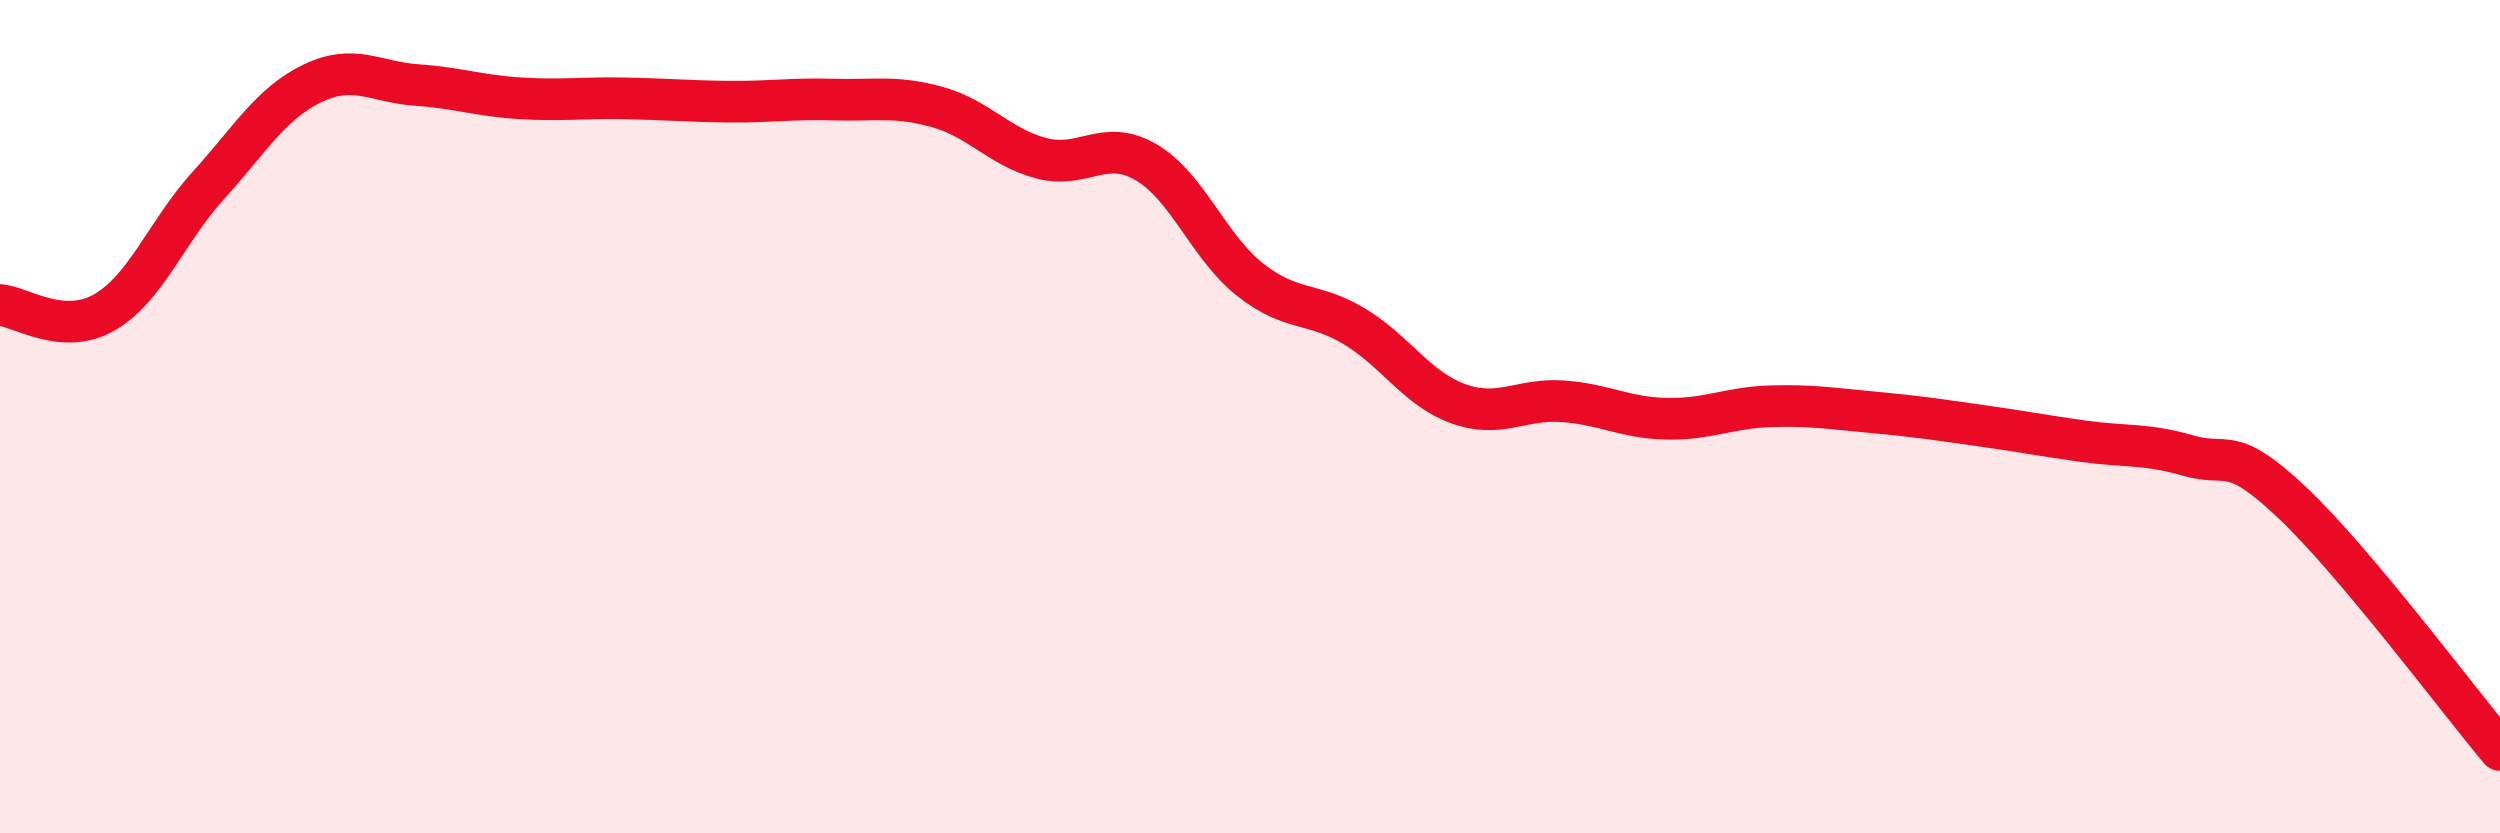
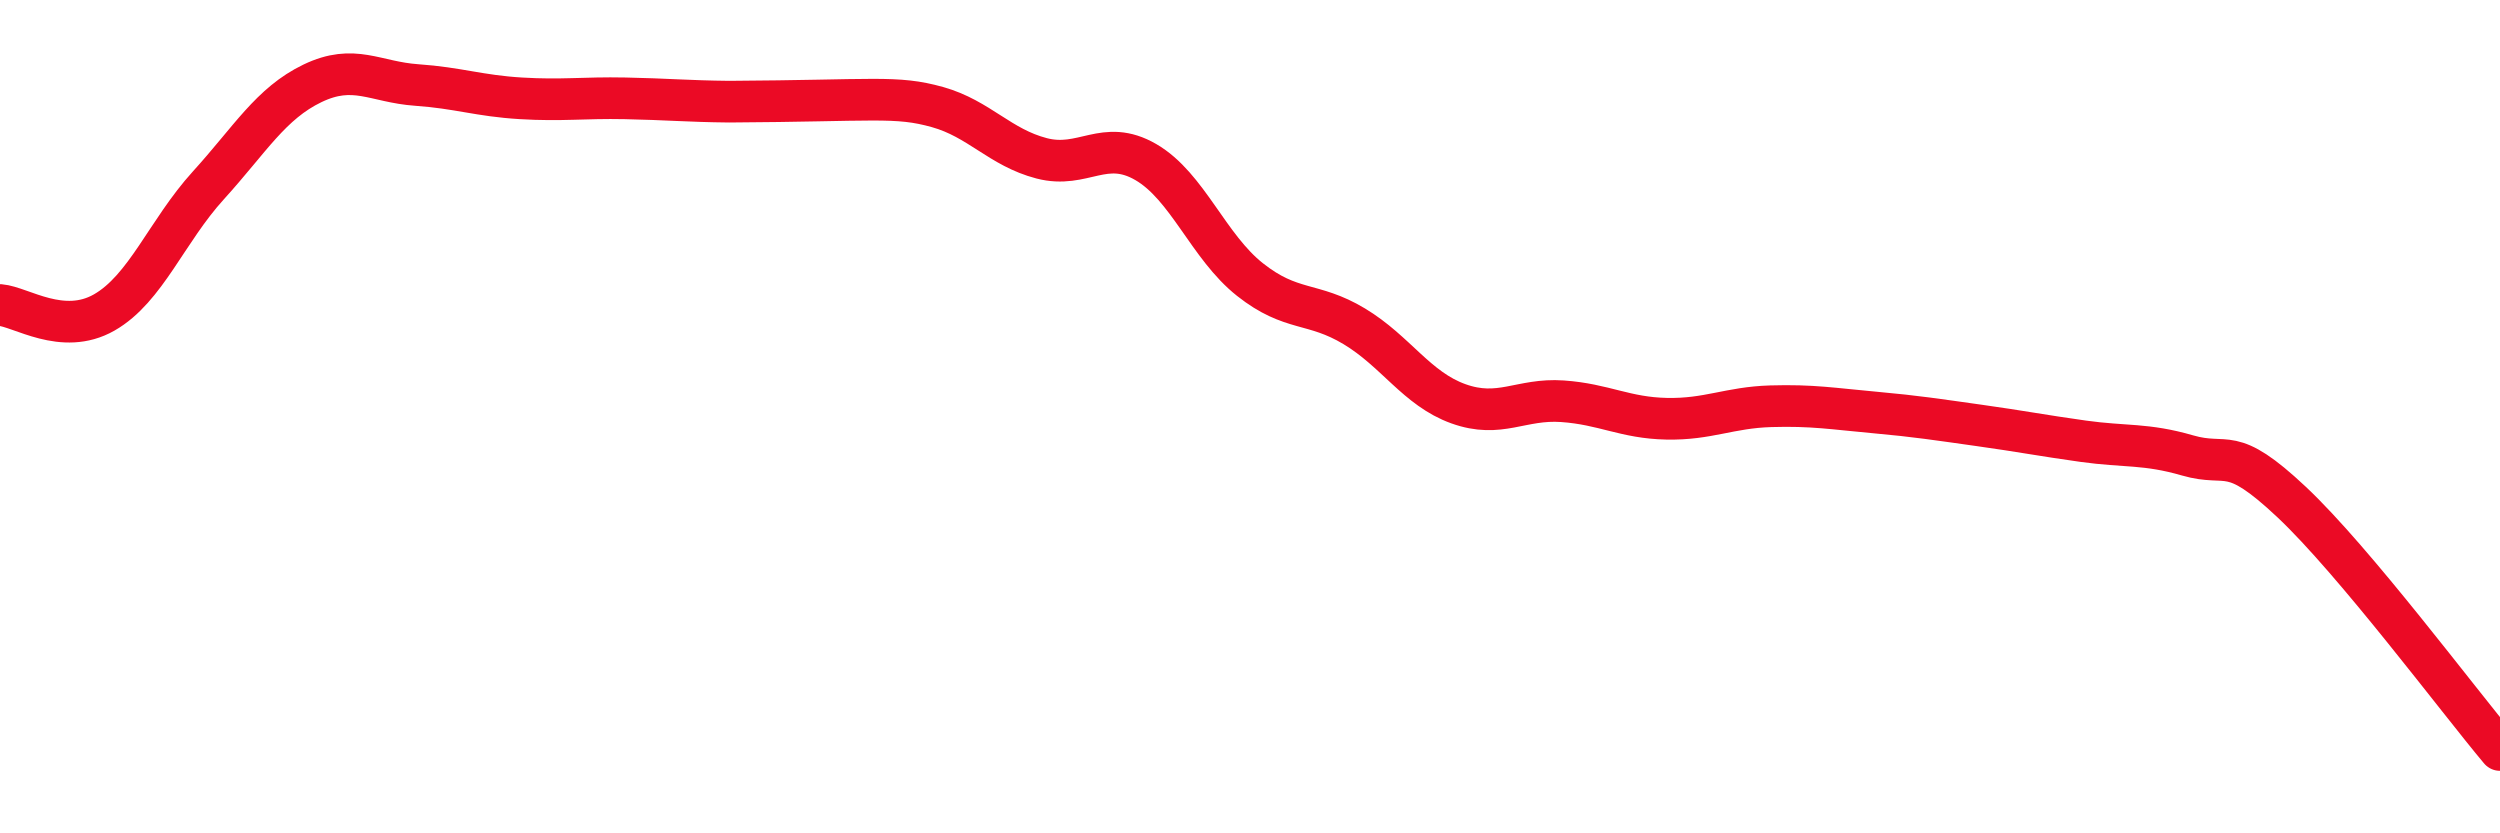
<svg xmlns="http://www.w3.org/2000/svg" width="60" height="20" viewBox="0 0 60 20">
-   <path d="M 0,7.32 C 0.5,7.36 1.5,8.07 2.5,7.5 C 3.5,6.93 4,5.55 5,4.45 C 6,3.35 6.5,2.48 7.5,2 C 8.5,1.52 9,1.97 10,2.04 C 11,2.11 11.5,2.3 12.5,2.36 C 13.5,2.42 14,2.34 15,2.36 C 16,2.38 16.5,2.43 17.5,2.44 C 18.5,2.45 19,2.36 20,2.39 C 21,2.42 21.5,2.29 22.5,2.57 C 23.5,2.85 24,3.54 25,3.8 C 26,4.06 26.5,3.31 27.5,3.89 C 28.5,4.47 29,5.92 30,6.71 C 31,7.5 31.5,7.23 32.5,7.83 C 33.5,8.43 34,9.33 35,9.69 C 36,10.05 36.5,9.56 37.5,9.63 C 38.5,9.7 39,10.03 40,10.05 C 41,10.07 41.5,9.78 42.5,9.75 C 43.5,9.72 44,9.81 45,9.9 C 46,9.99 46.5,10.07 47.5,10.21 C 48.5,10.35 49,10.45 50,10.59 C 51,10.73 51.5,10.64 52.5,10.93 C 53.5,11.22 53.5,10.64 55,12.05 C 56.5,13.46 59,16.81 60,18L60 20L0 20Z" fill="#EB0A25" opacity="0.1" stroke-linecap="round" stroke-linejoin="round" />
-   <path d="M 0,7.32 C 0.5,7.36 1.5,8.07 2.5,7.5 C 3.5,6.93 4,5.55 5,4.45 C 6,3.35 6.5,2.48 7.5,2 C 8.5,1.52 9,1.97 10,2.04 C 11,2.11 11.5,2.3 12.5,2.36 C 13.5,2.42 14,2.34 15,2.36 C 16,2.38 16.5,2.43 17.5,2.44 C 18.5,2.45 19,2.36 20,2.39 C 21,2.42 21.5,2.29 22.5,2.57 C 23.5,2.85 24,3.54 25,3.8 C 26,4.06 26.5,3.31 27.5,3.89 C 28.5,4.47 29,5.92 30,6.71 C 31,7.5 31.5,7.23 32.5,7.83 C 33.5,8.43 34,9.33 35,9.69 C 36,10.05 36.5,9.56 37.5,9.63 C 38.5,9.7 39,10.03 40,10.05 C 41,10.07 41.5,9.78 42.5,9.75 C 43.5,9.72 44,9.81 45,9.9 C 46,9.99 46.5,10.07 47.5,10.21 C 48.5,10.35 49,10.45 50,10.59 C 51,10.73 51.5,10.64 52.5,10.93 C 53.5,11.22 53.5,10.64 55,12.05 C 56.5,13.46 59,16.81 60,18" stroke="#EB0A25" stroke-width="1" fill="none" stroke-linecap="round" stroke-linejoin="round" />
+   <path d="M 0,7.32 C 0.5,7.36 1.5,8.07 2.5,7.5 C 3.5,6.93 4,5.55 5,4.45 C 6,3.35 6.5,2.48 7.5,2 C 8.5,1.52 9,1.97 10,2.04 C 11,2.11 11.5,2.3 12.5,2.36 C 13.5,2.42 14,2.34 15,2.36 C 16,2.38 16.5,2.43 17.5,2.44 C 21,2.42 21.5,2.29 22.5,2.57 C 23.5,2.85 24,3.54 25,3.8 C 26,4.06 26.5,3.31 27.5,3.89 C 28.5,4.47 29,5.92 30,6.71 C 31,7.5 31.5,7.23 32.5,7.83 C 33.5,8.43 34,9.33 35,9.69 C 36,10.05 36.5,9.56 37.5,9.63 C 38.5,9.7 39,10.03 40,10.05 C 41,10.07 41.5,9.78 42.5,9.75 C 43.5,9.72 44,9.81 45,9.9 C 46,9.99 46.5,10.07 47.5,10.21 C 48.5,10.35 49,10.45 50,10.59 C 51,10.73 51.5,10.64 52.5,10.93 C 53.5,11.22 53.5,10.64 55,12.05 C 56.5,13.46 59,16.81 60,18" stroke="#EB0A25" stroke-width="1" fill="none" stroke-linecap="round" stroke-linejoin="round" />
</svg>